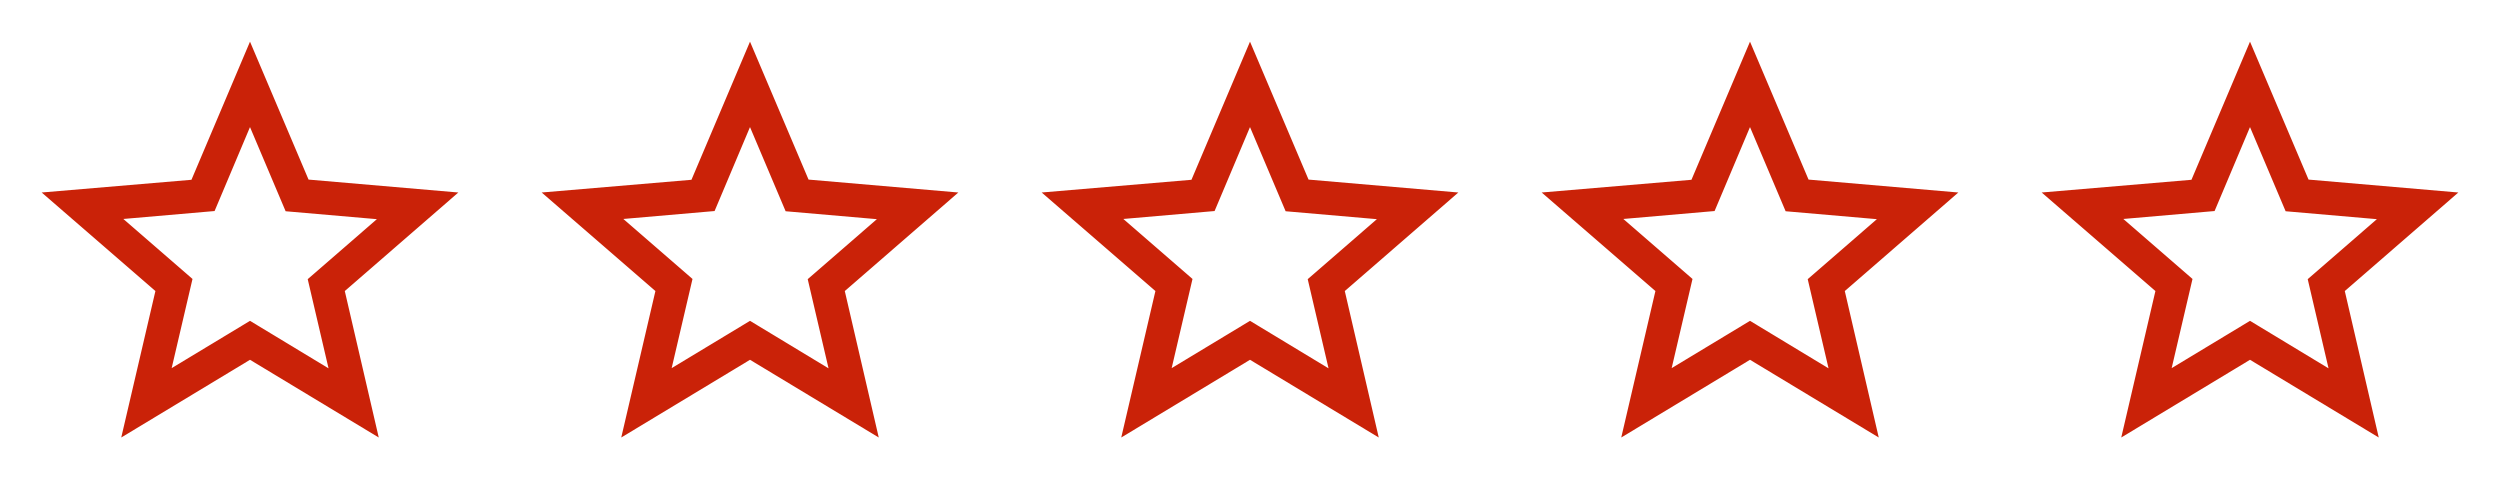
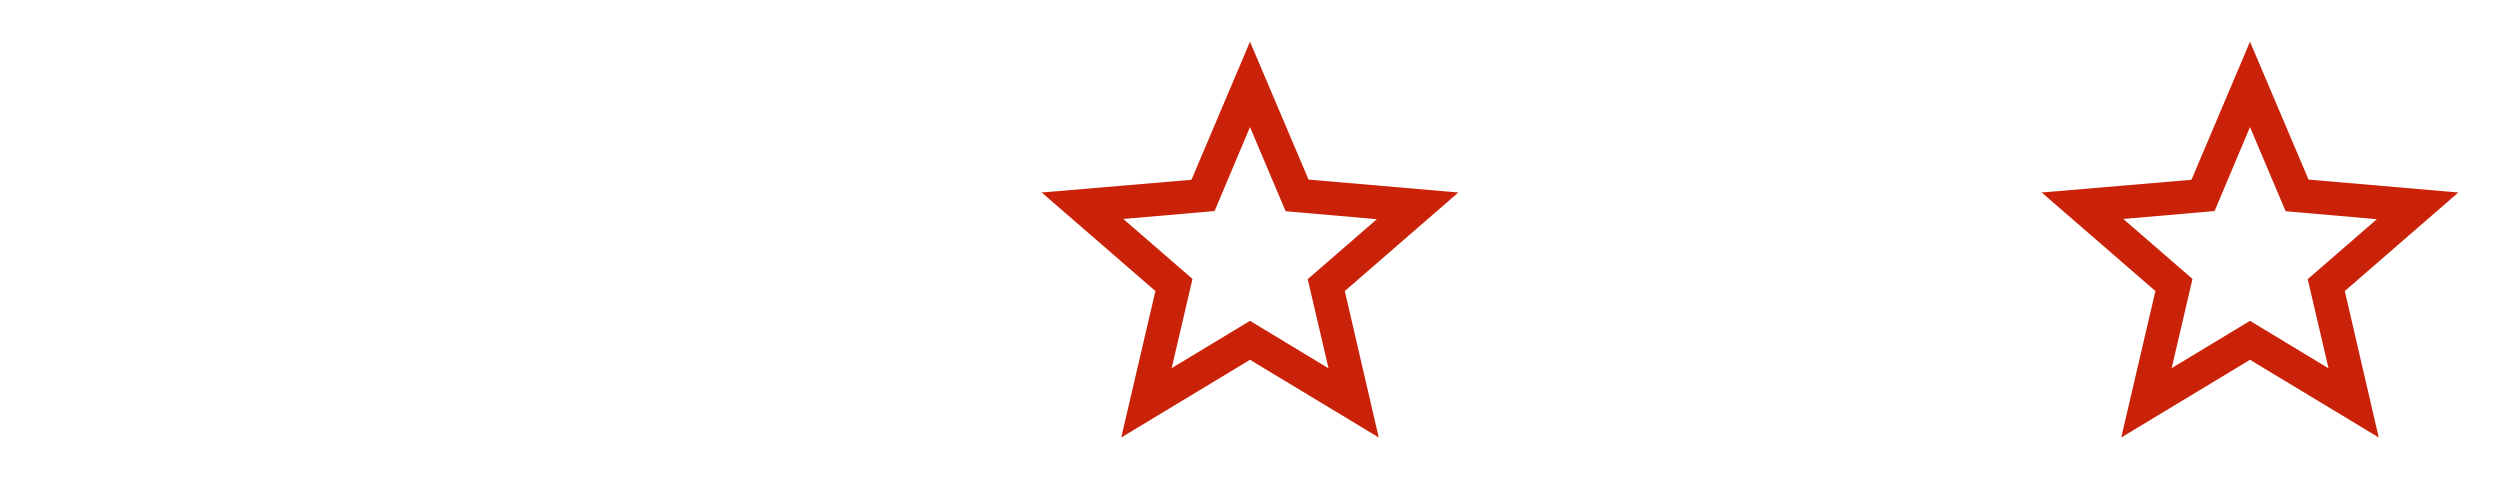
<svg xmlns="http://www.w3.org/2000/svg" width="200" height="40" viewBox="0 0 200 40" fill="none">
-   <path d="M36.667 15.4L24.683 14.367L20 3.333L15.317 14.383L3.333 15.4L12.433 23.283L9.7 35L20 28.783L30.3 35L27.583 23.283L36.667 15.4ZM20 25.667L13.733 29.45L15.4 22.317L9.867 17.517L17.167 16.883L20 10.167L22.85 16.9L30.15 17.533L24.617 22.333L26.283 29.467L20 25.667Z" fill="#CA2208" />
-   <path d="M76.667 15.4L64.683 14.367L60 3.333L55.317 14.383L43.333 15.4L52.433 23.283L49.7 35L60 28.783L70.3 35L67.583 23.283L76.667 15.4ZM60 25.667L53.733 29.45L55.4 22.317L49.867 17.517L57.167 16.883L60 10.167L62.85 16.9L70.15 17.533L64.617 22.333L66.283 29.467L60 25.667Z" fill="#CA2208" />
  <path d="M116.667 15.4L104.683 14.367L100 3.333L95.317 14.383L83.333 15.4L92.433 23.283L89.7 35L100 28.783L110.3 35L107.583 23.283L116.667 15.4ZM100 25.667L93.733 29.45L95.4 22.317L89.867 17.517L97.167 16.883L100 10.167L102.85 16.9L110.15 17.533L104.617 22.333L106.283 29.467L100 25.667Z" fill="#CA2208" />
-   <path d="M156.667 15.4L144.683 14.367L140 3.333L135.317 14.383L123.333 15.4L132.433 23.283L129.7 35L140 28.783L150.3 35L147.583 23.283L156.667 15.4ZM140 25.667L133.733 29.45L135.4 22.317L129.867 17.517L137.167 16.883L140 10.167L142.85 16.9L150.15 17.533L144.617 22.333L146.283 29.467L140 25.667Z" fill="#CA2208" />
  <path d="M196.667 15.4L184.683 14.367L180 3.333L175.317 14.383L163.333 15.4L172.433 23.283L169.7 35L180 28.783L190.3 35L187.583 23.283L196.667 15.4ZM180 25.667L173.733 29.45L175.4 22.317L169.867 17.517L177.167 16.883L180 10.167L182.85 16.9L190.15 17.533L184.617 22.333L186.283 29.467L180 25.667Z" fill="#CA2208" />
</svg>